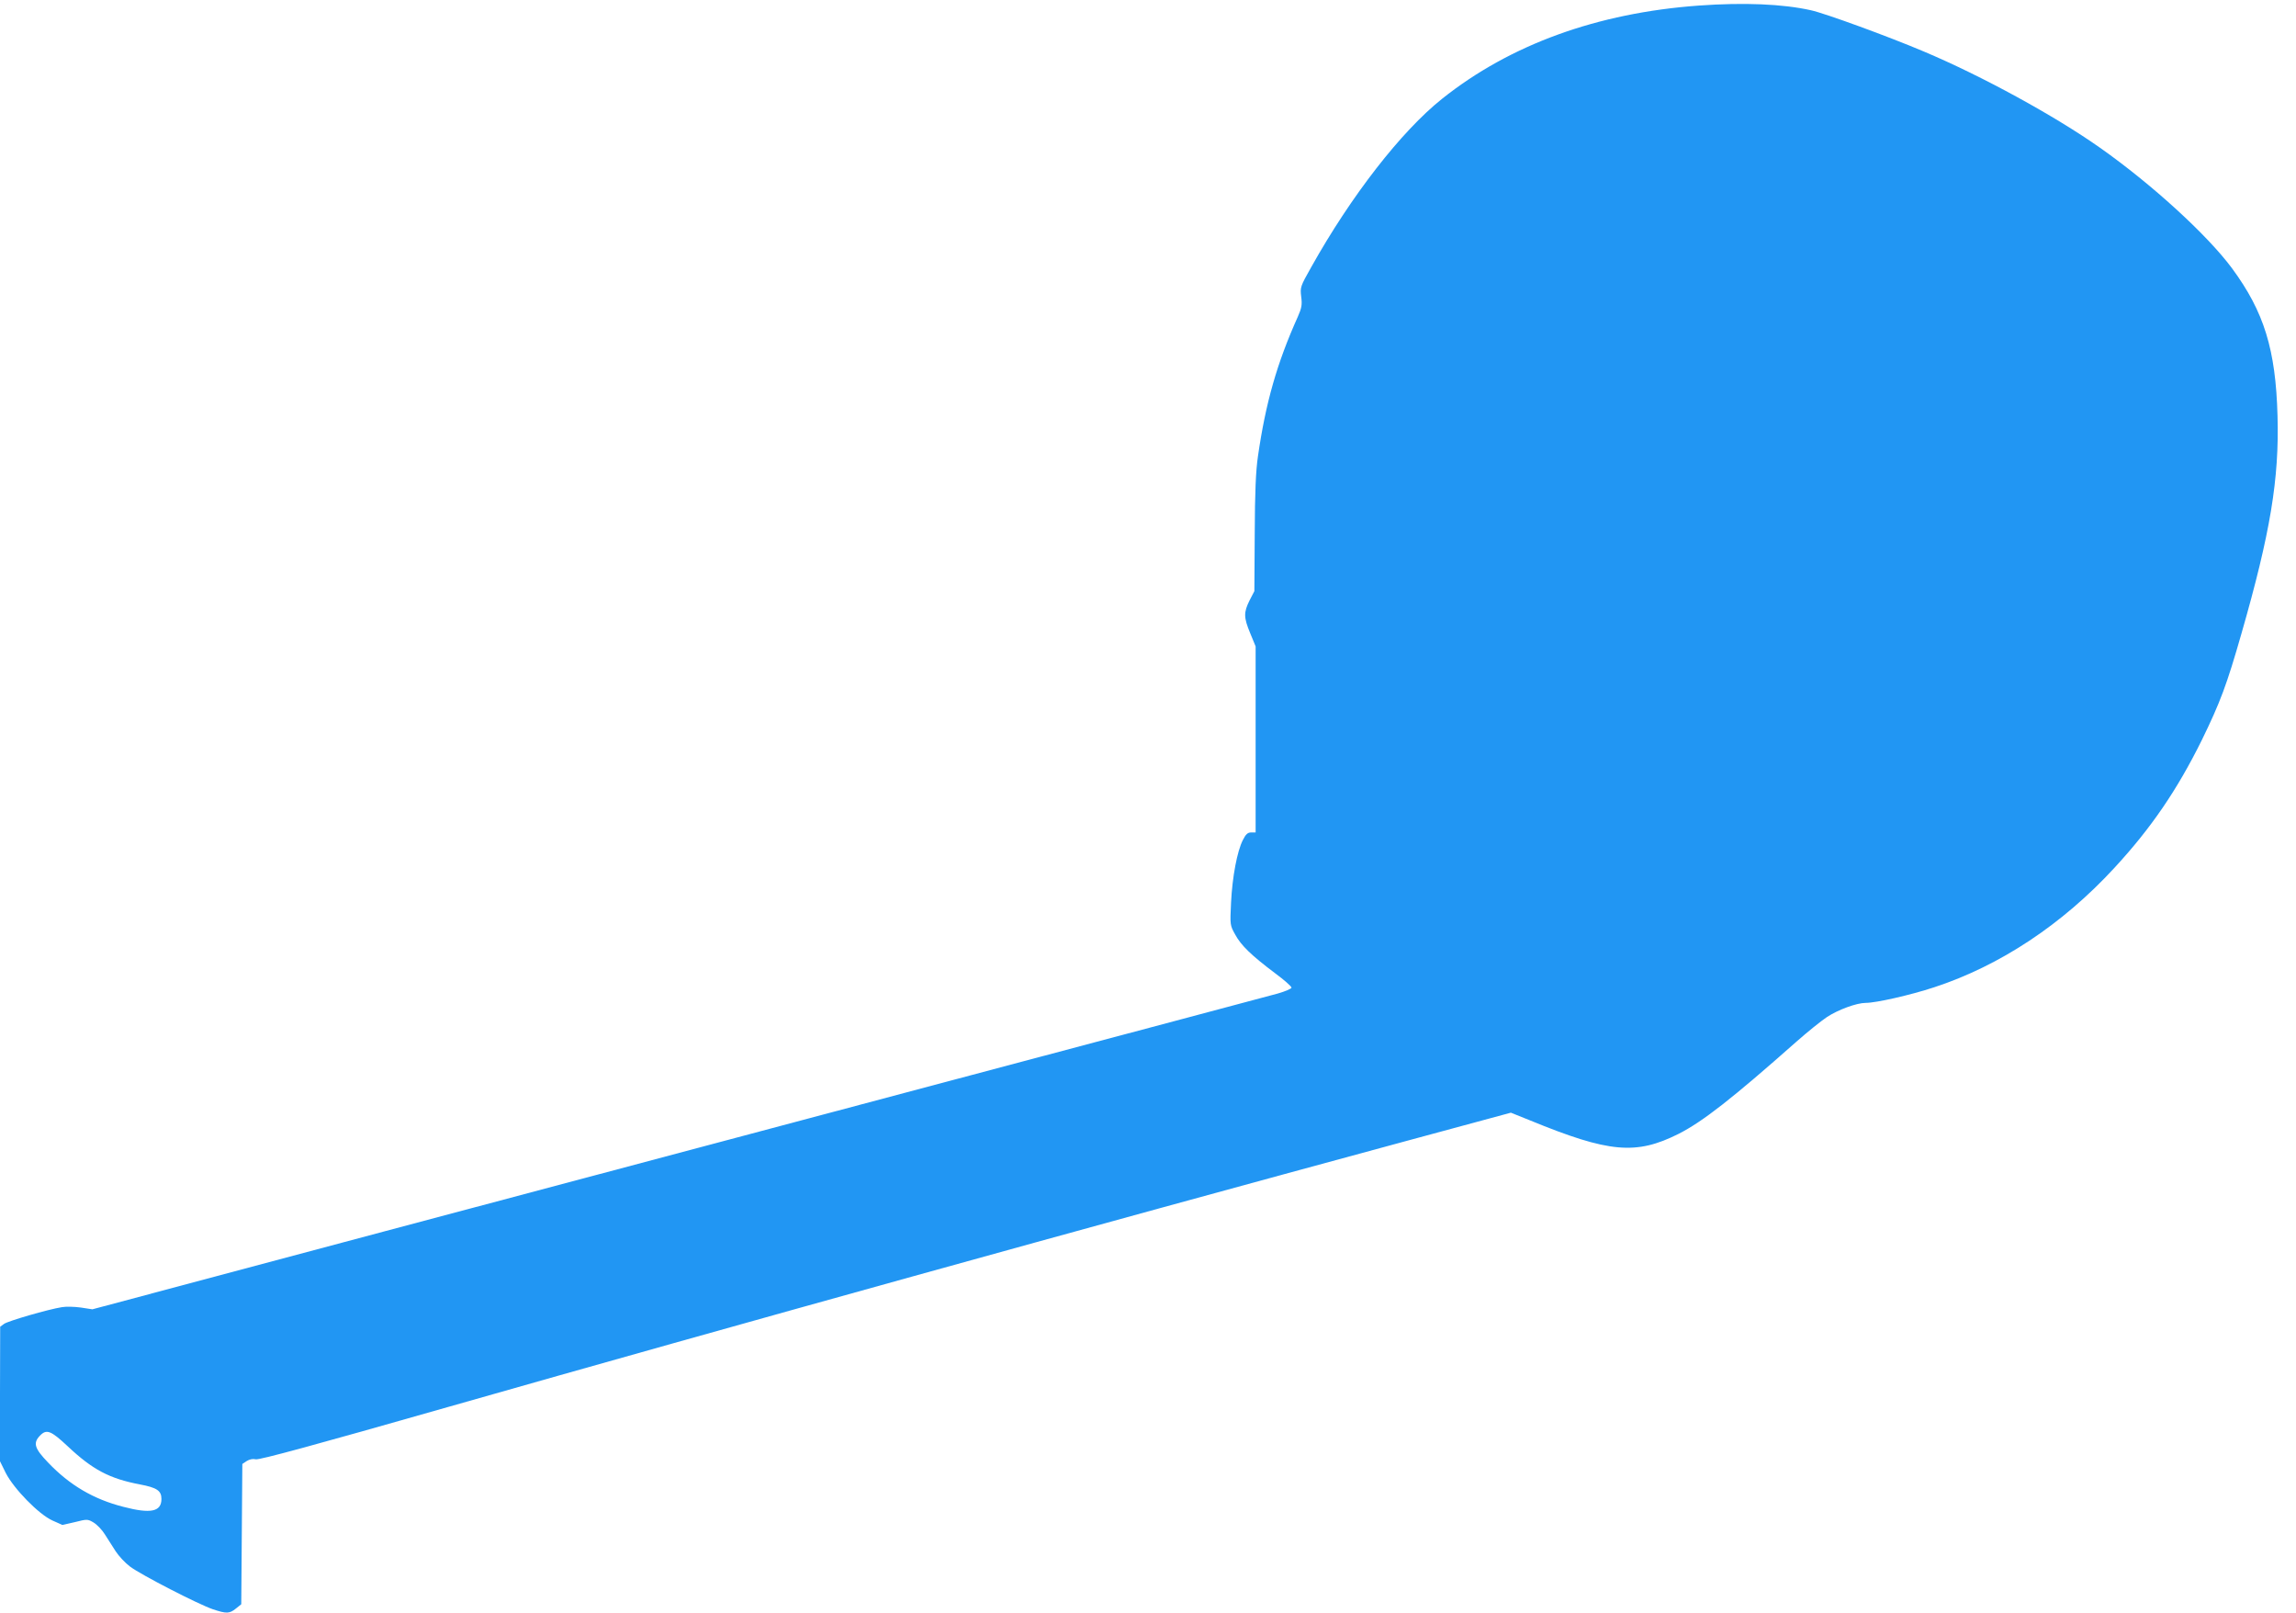
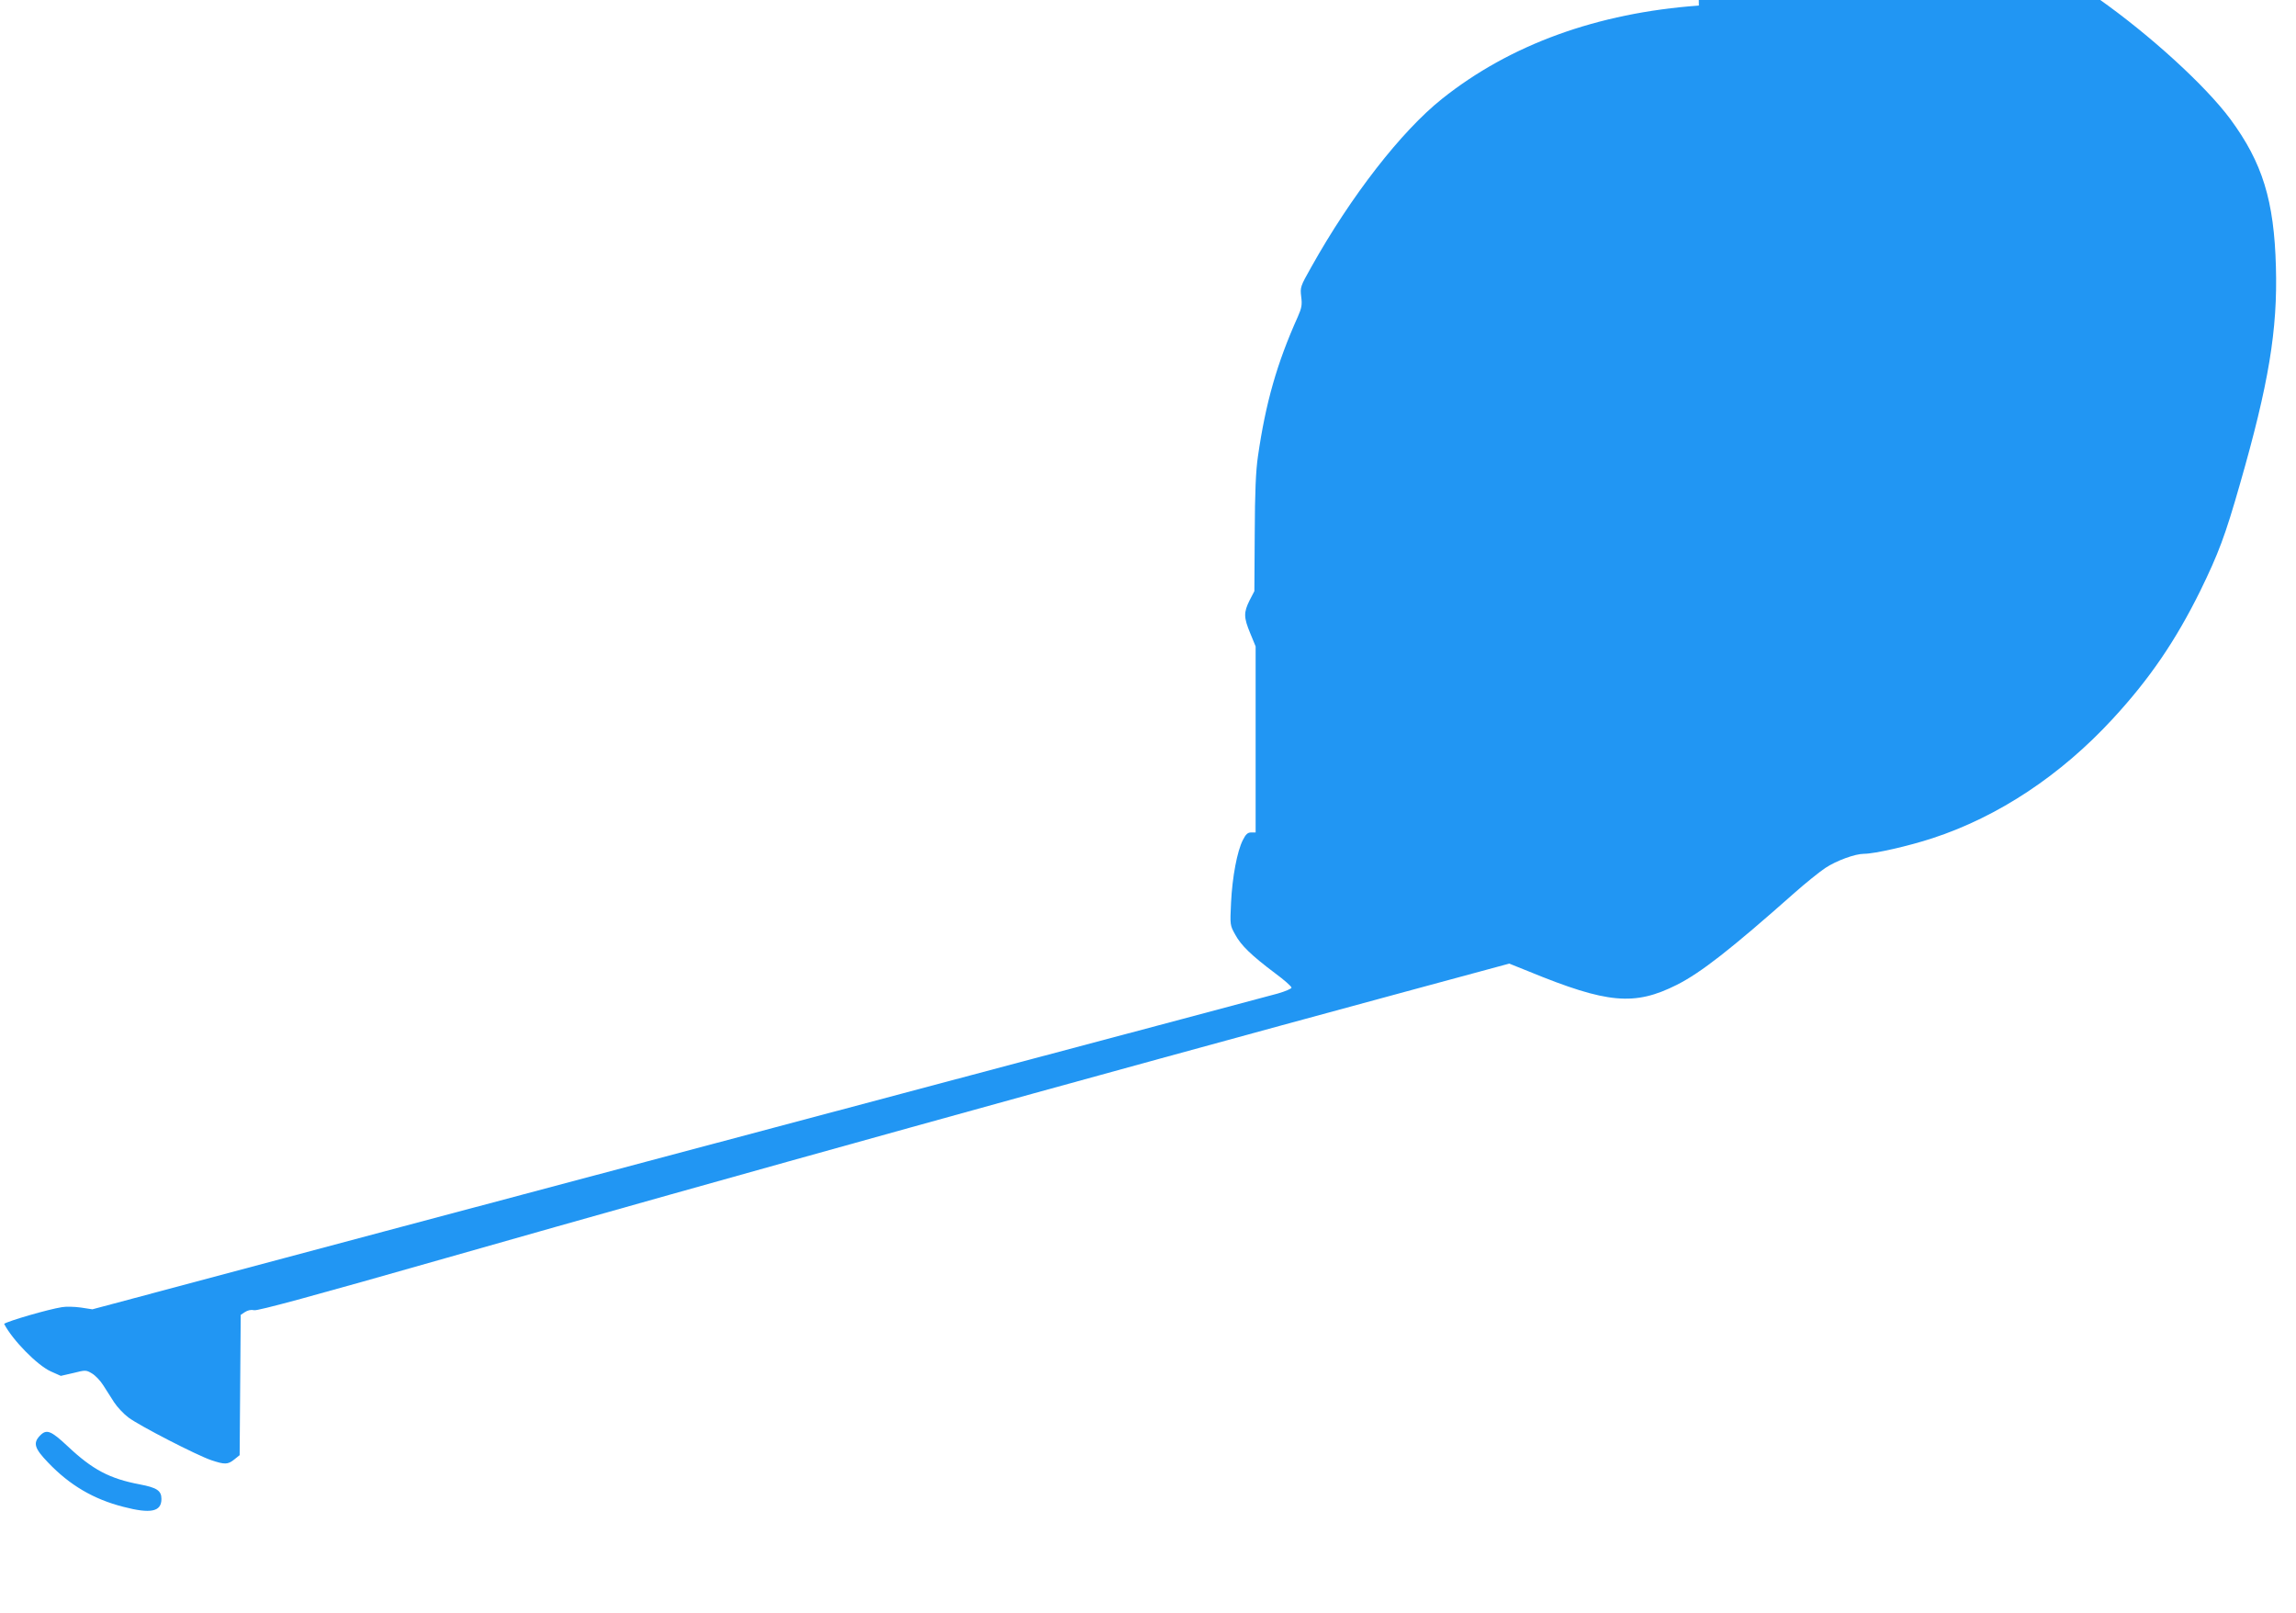
<svg xmlns="http://www.w3.org/2000/svg" version="1.0" width="1280pt" height="899pt" viewBox="0 0 1280 899" preserveAspectRatio="xMidYMid meet">
  <g transform="translate(0,899) scale(0.1,-0.1)" fill="#2196f3" stroke="none">
-     <path d="M9471 8959 c-566 -41 -1052 -217 -1432 -520 -227 -181 -507 -541 -729 -938 -61 -108 -62 -112 -56 -164 6 -46 3 -63 -19 -113 -116 -258 -179 -479 -222 -777 -12 -82 -17 -198 -18 -432 l-2 -320 -27 -52 c-33 -67 -33 -94 4 -183 l30 -73 0 -518 0 -519 -25 0 c-19 0 -30 -10 -46 -42 -32 -62 -59 -206 -66 -349 -6 -125 -6 -126 23 -178 32 -60 91 -117 223 -216 50 -37 91 -73 91 -80 0 -6 -35 -21 -77 -33 -43 -12 -814 -217 -1713 -456 -899 -239 -2368 -630 -3265 -869 l-1630 -435 -65 10 c-36 5 -83 6 -105 2 -76 -12 -300 -77 -322 -93 l-22 -16 -1 -375 0 -375 32 -65 c45 -88 183 -230 260 -265 l56 -25 70 16 c67 17 71 17 103 -2 19 -11 48 -41 64 -67 17 -26 44 -68 60 -94 17 -26 52 -64 80 -85 61 -46 382 -211 462 -238 75 -25 92 -25 128 4 l30 24 3 391 3 391 24 16 c16 10 34 14 51 10 18 -5 334 81 1077 293 1579 450 3535 993 5336 1481 l584 158 107 -43 c441 -181 591 -194 828 -75 134 68 298 196 656 513 61 54 138 116 171 138 62 41 166 79 216 79 58 0 248 43 382 87 366 120 714 350 1005 666 205 222 350 435 487 712 102 209 139 307 221 594 161 560 211 862 201 1213 -10 370 -75 580 -254 823 -138 186 -448 469 -735 671 -254 179 -660 401 -983 537 -196 83 -551 213 -630 230 -157 35 -372 44 -624 26z m-9094 -8030 c139 -131 234 -181 403 -213 95 -18 120 -35 120 -81 0 -71 -59 -84 -212 -44 -165 42 -299 120 -420 247 -75 78 -85 108 -46 149 37 39 61 30 155 -58z" />
+     <path d="M9471 8959 c-566 -41 -1052 -217 -1432 -520 -227 -181 -507 -541 -729 -938 -61 -108 -62 -112 -56 -164 6 -46 3 -63 -19 -113 -116 -258 -179 -479 -222 -777 -12 -82 -17 -198 -18 -432 l-2 -320 -27 -52 c-33 -67 -33 -94 4 -183 l30 -73 0 -518 0 -519 -25 0 c-19 0 -30 -10 -46 -42 -32 -62 -59 -206 -66 -349 -6 -125 -6 -126 23 -178 32 -60 91 -117 223 -216 50 -37 91 -73 91 -80 0 -6 -35 -21 -77 -33 -43 -12 -814 -217 -1713 -456 -899 -239 -2368 -630 -3265 -869 l-1630 -435 -65 10 c-36 5 -83 6 -105 2 -76 -12 -300 -77 -322 -93 c45 -88 183 -230 260 -265 l56 -25 70 16 c67 17 71 17 103 -2 19 -11 48 -41 64 -67 17 -26 44 -68 60 -94 17 -26 52 -64 80 -85 61 -46 382 -211 462 -238 75 -25 92 -25 128 4 l30 24 3 391 3 391 24 16 c16 10 34 14 51 10 18 -5 334 81 1077 293 1579 450 3535 993 5336 1481 l584 158 107 -43 c441 -181 591 -194 828 -75 134 68 298 196 656 513 61 54 138 116 171 138 62 41 166 79 216 79 58 0 248 43 382 87 366 120 714 350 1005 666 205 222 350 435 487 712 102 209 139 307 221 594 161 560 211 862 201 1213 -10 370 -75 580 -254 823 -138 186 -448 469 -735 671 -254 179 -660 401 -983 537 -196 83 -551 213 -630 230 -157 35 -372 44 -624 26z m-9094 -8030 c139 -131 234 -181 403 -213 95 -18 120 -35 120 -81 0 -71 -59 -84 -212 -44 -165 42 -299 120 -420 247 -75 78 -85 108 -46 149 37 39 61 30 155 -58z" />
  </g>
</svg>